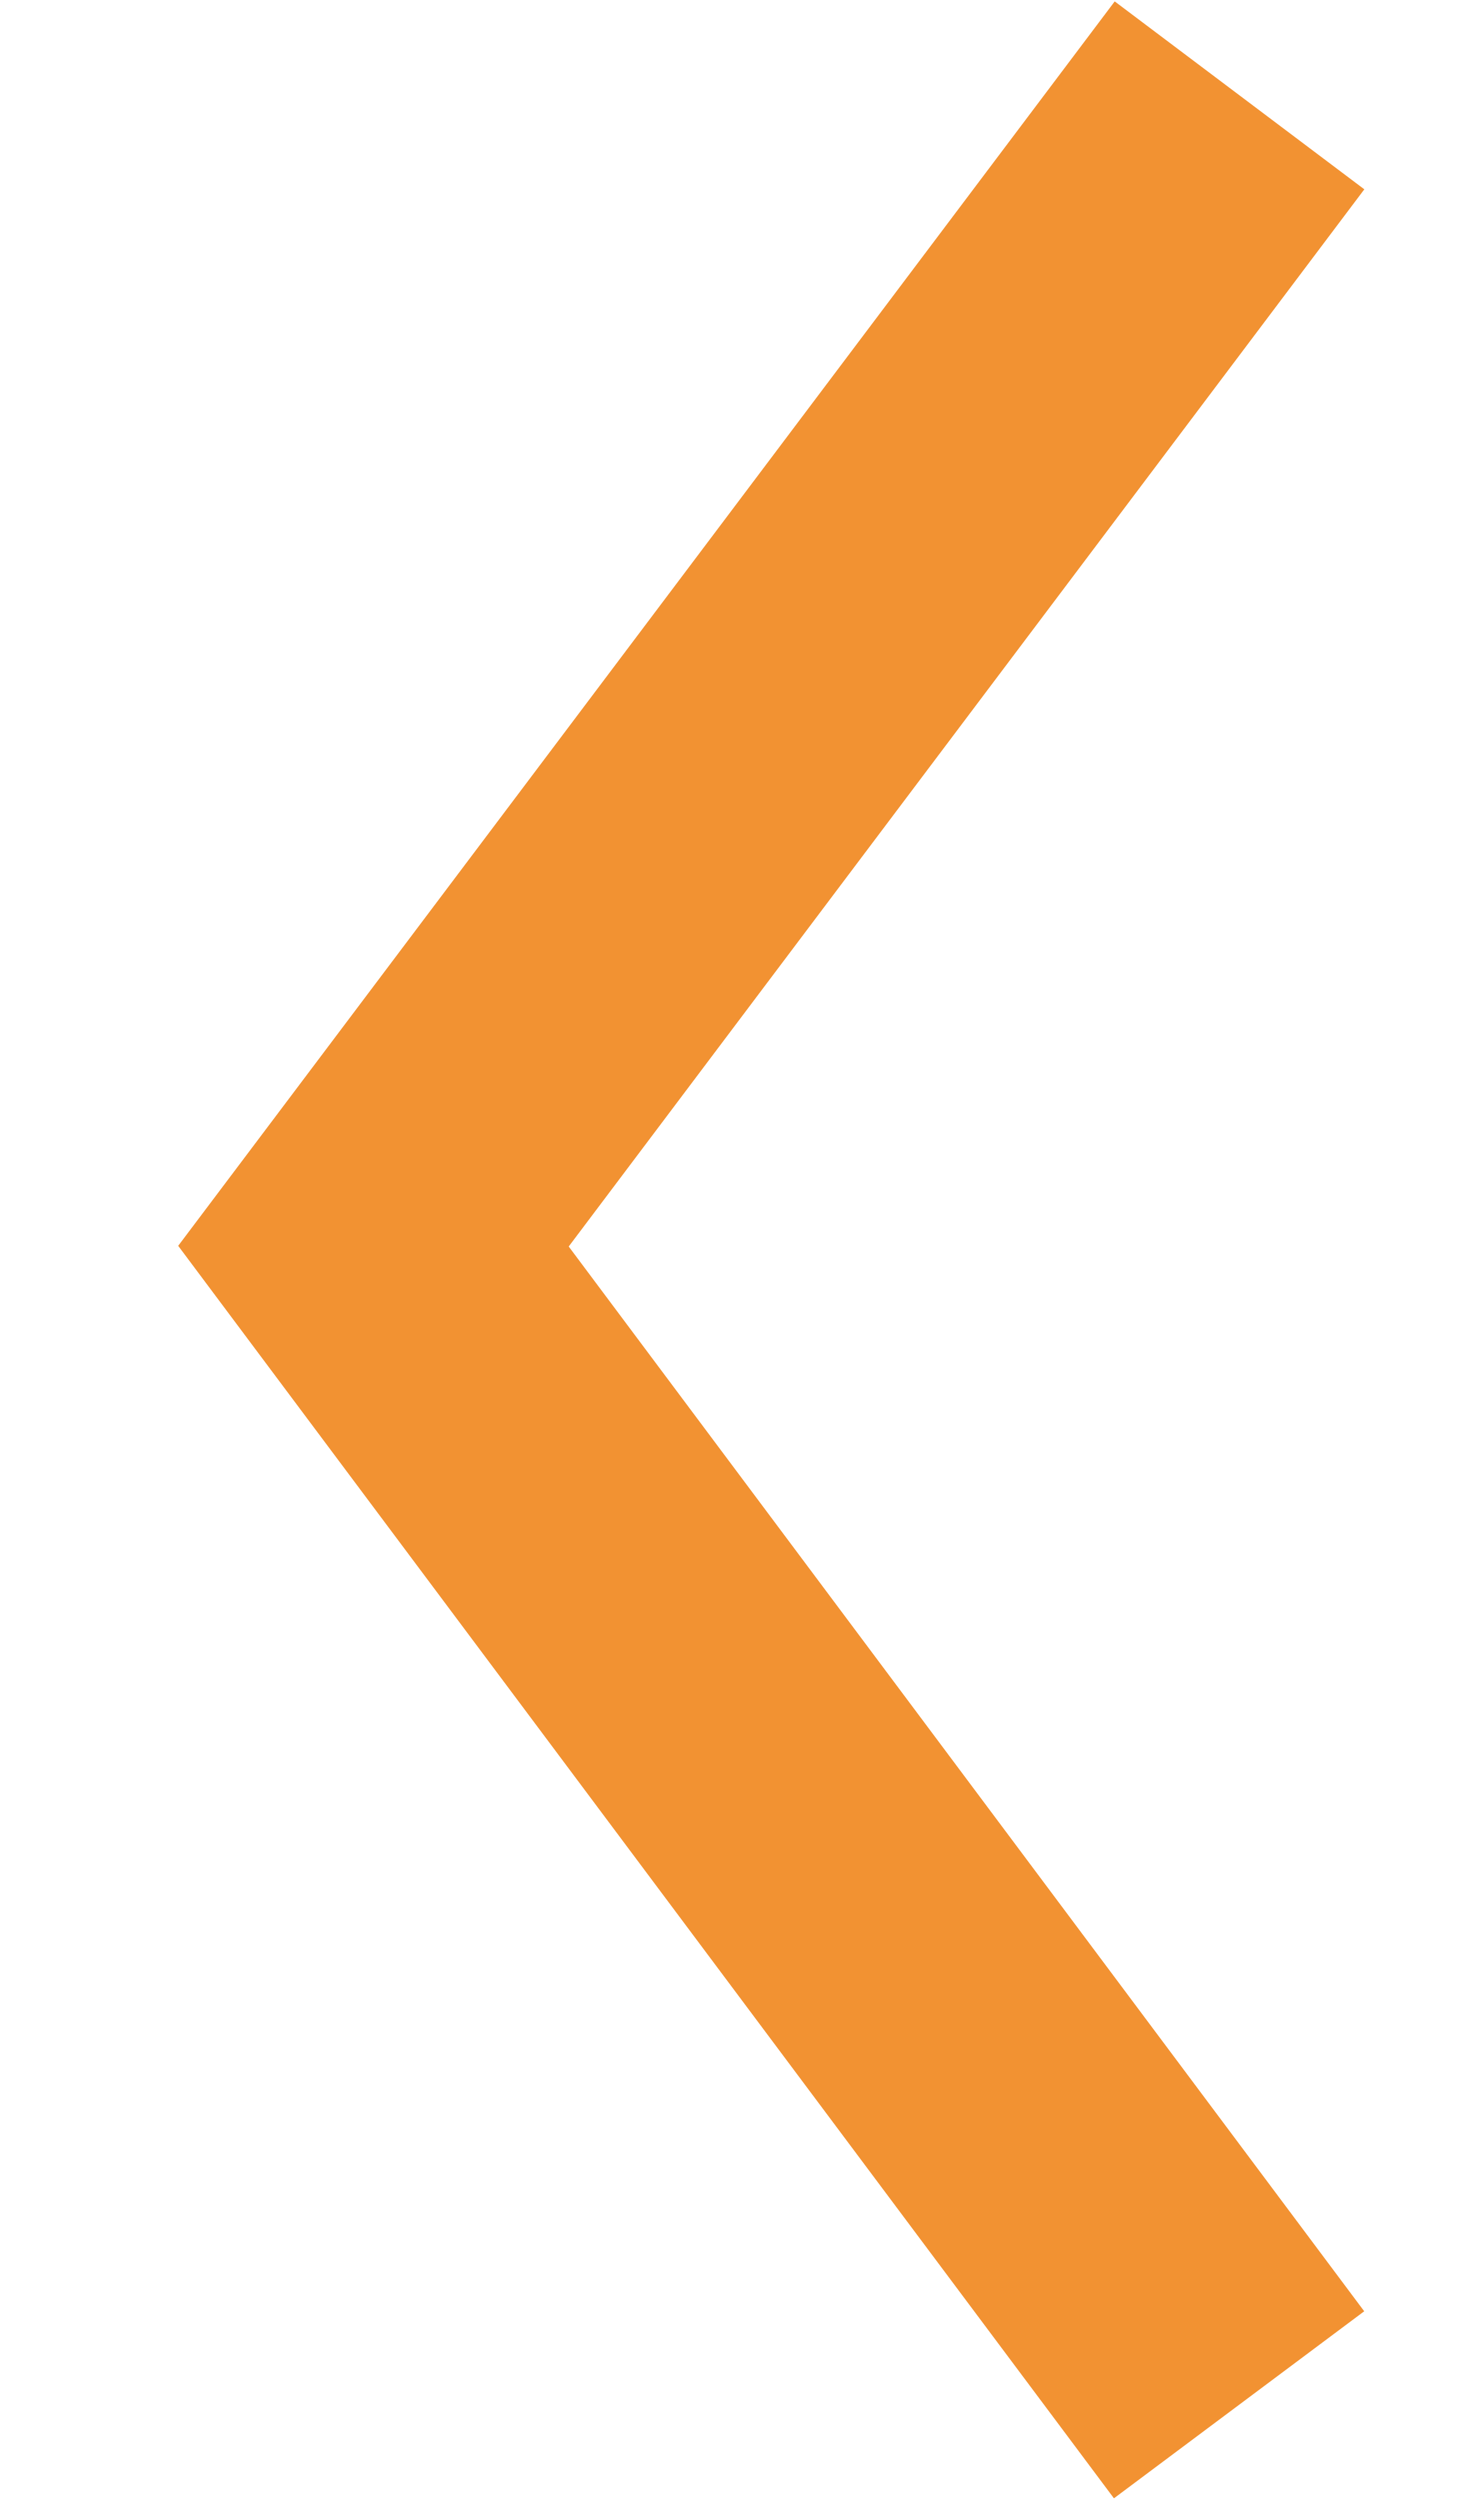
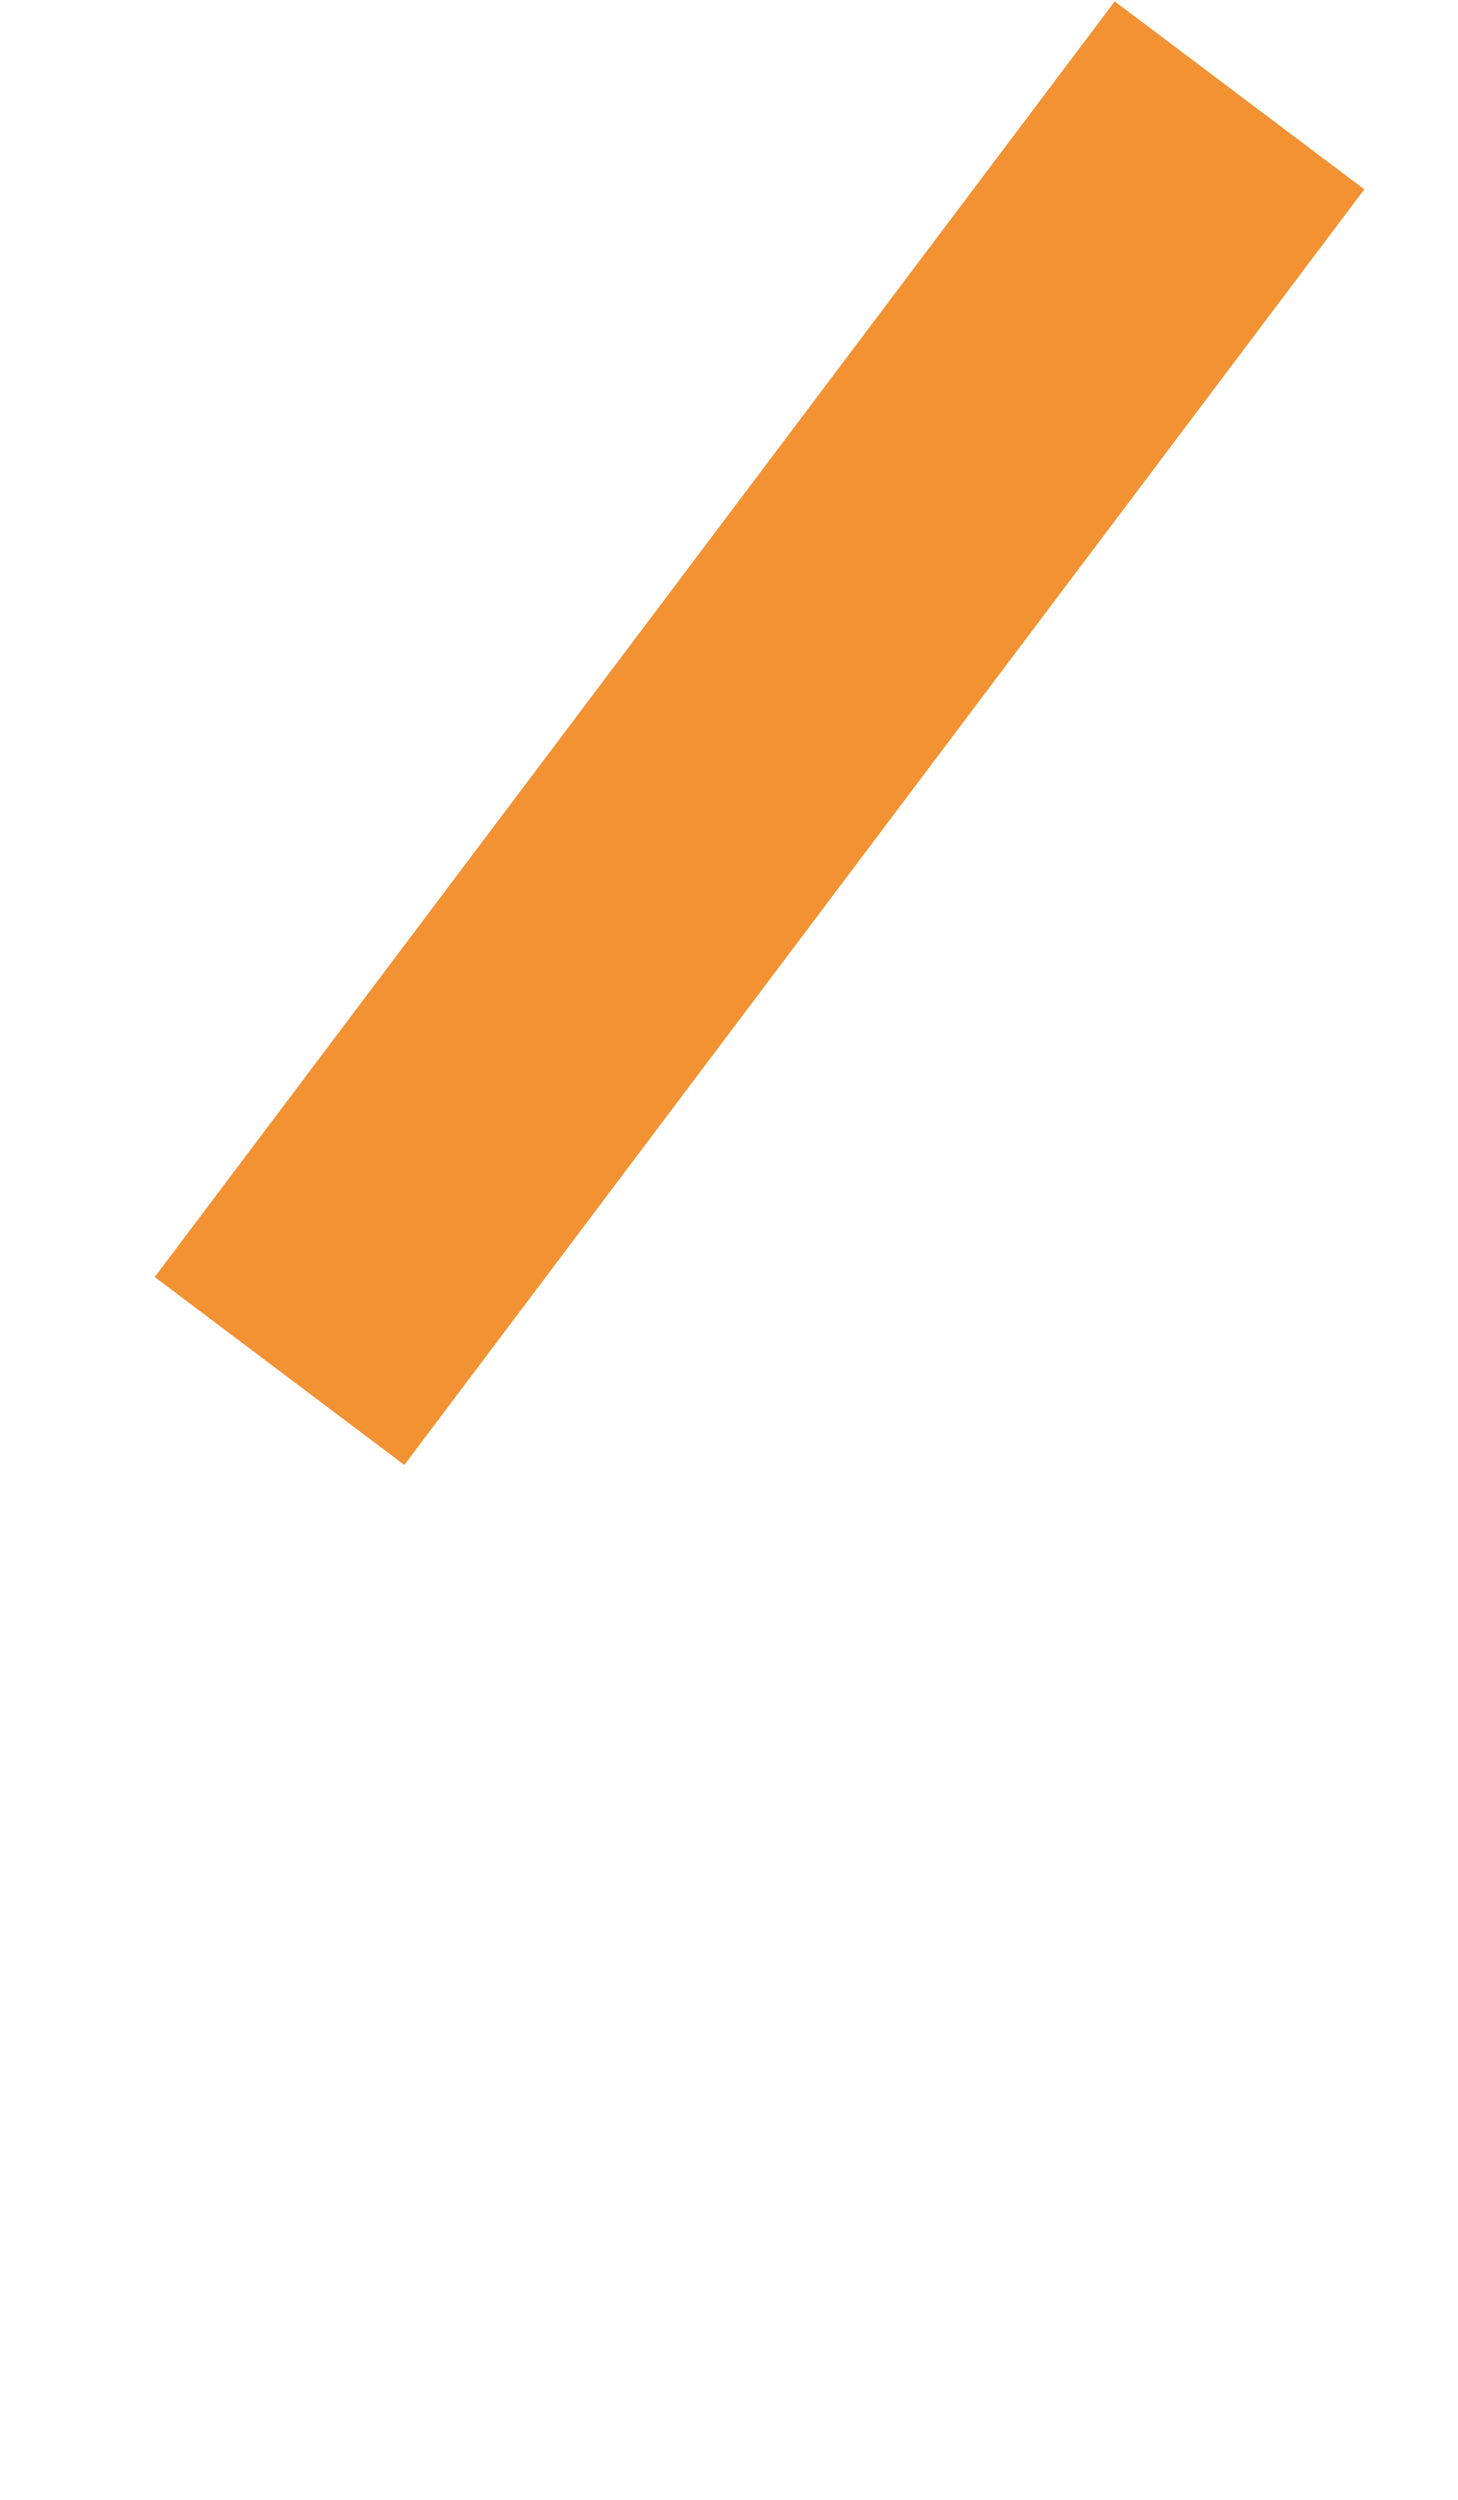
<svg xmlns="http://www.w3.org/2000/svg" width="7" height="12" viewBox="0 0 7 12" fill="none">
-   <path opacity="0.9" d="M5.5 1.057L1.793 5.982L5.5 10.943" stroke="#F1861C" stroke-width="1.5" stroke-linecap="square" />
+   <path opacity="0.9" d="M5.5 1.057L1.793 5.982" stroke="#F1861C" stroke-width="1.5" stroke-linecap="square" />
</svg>